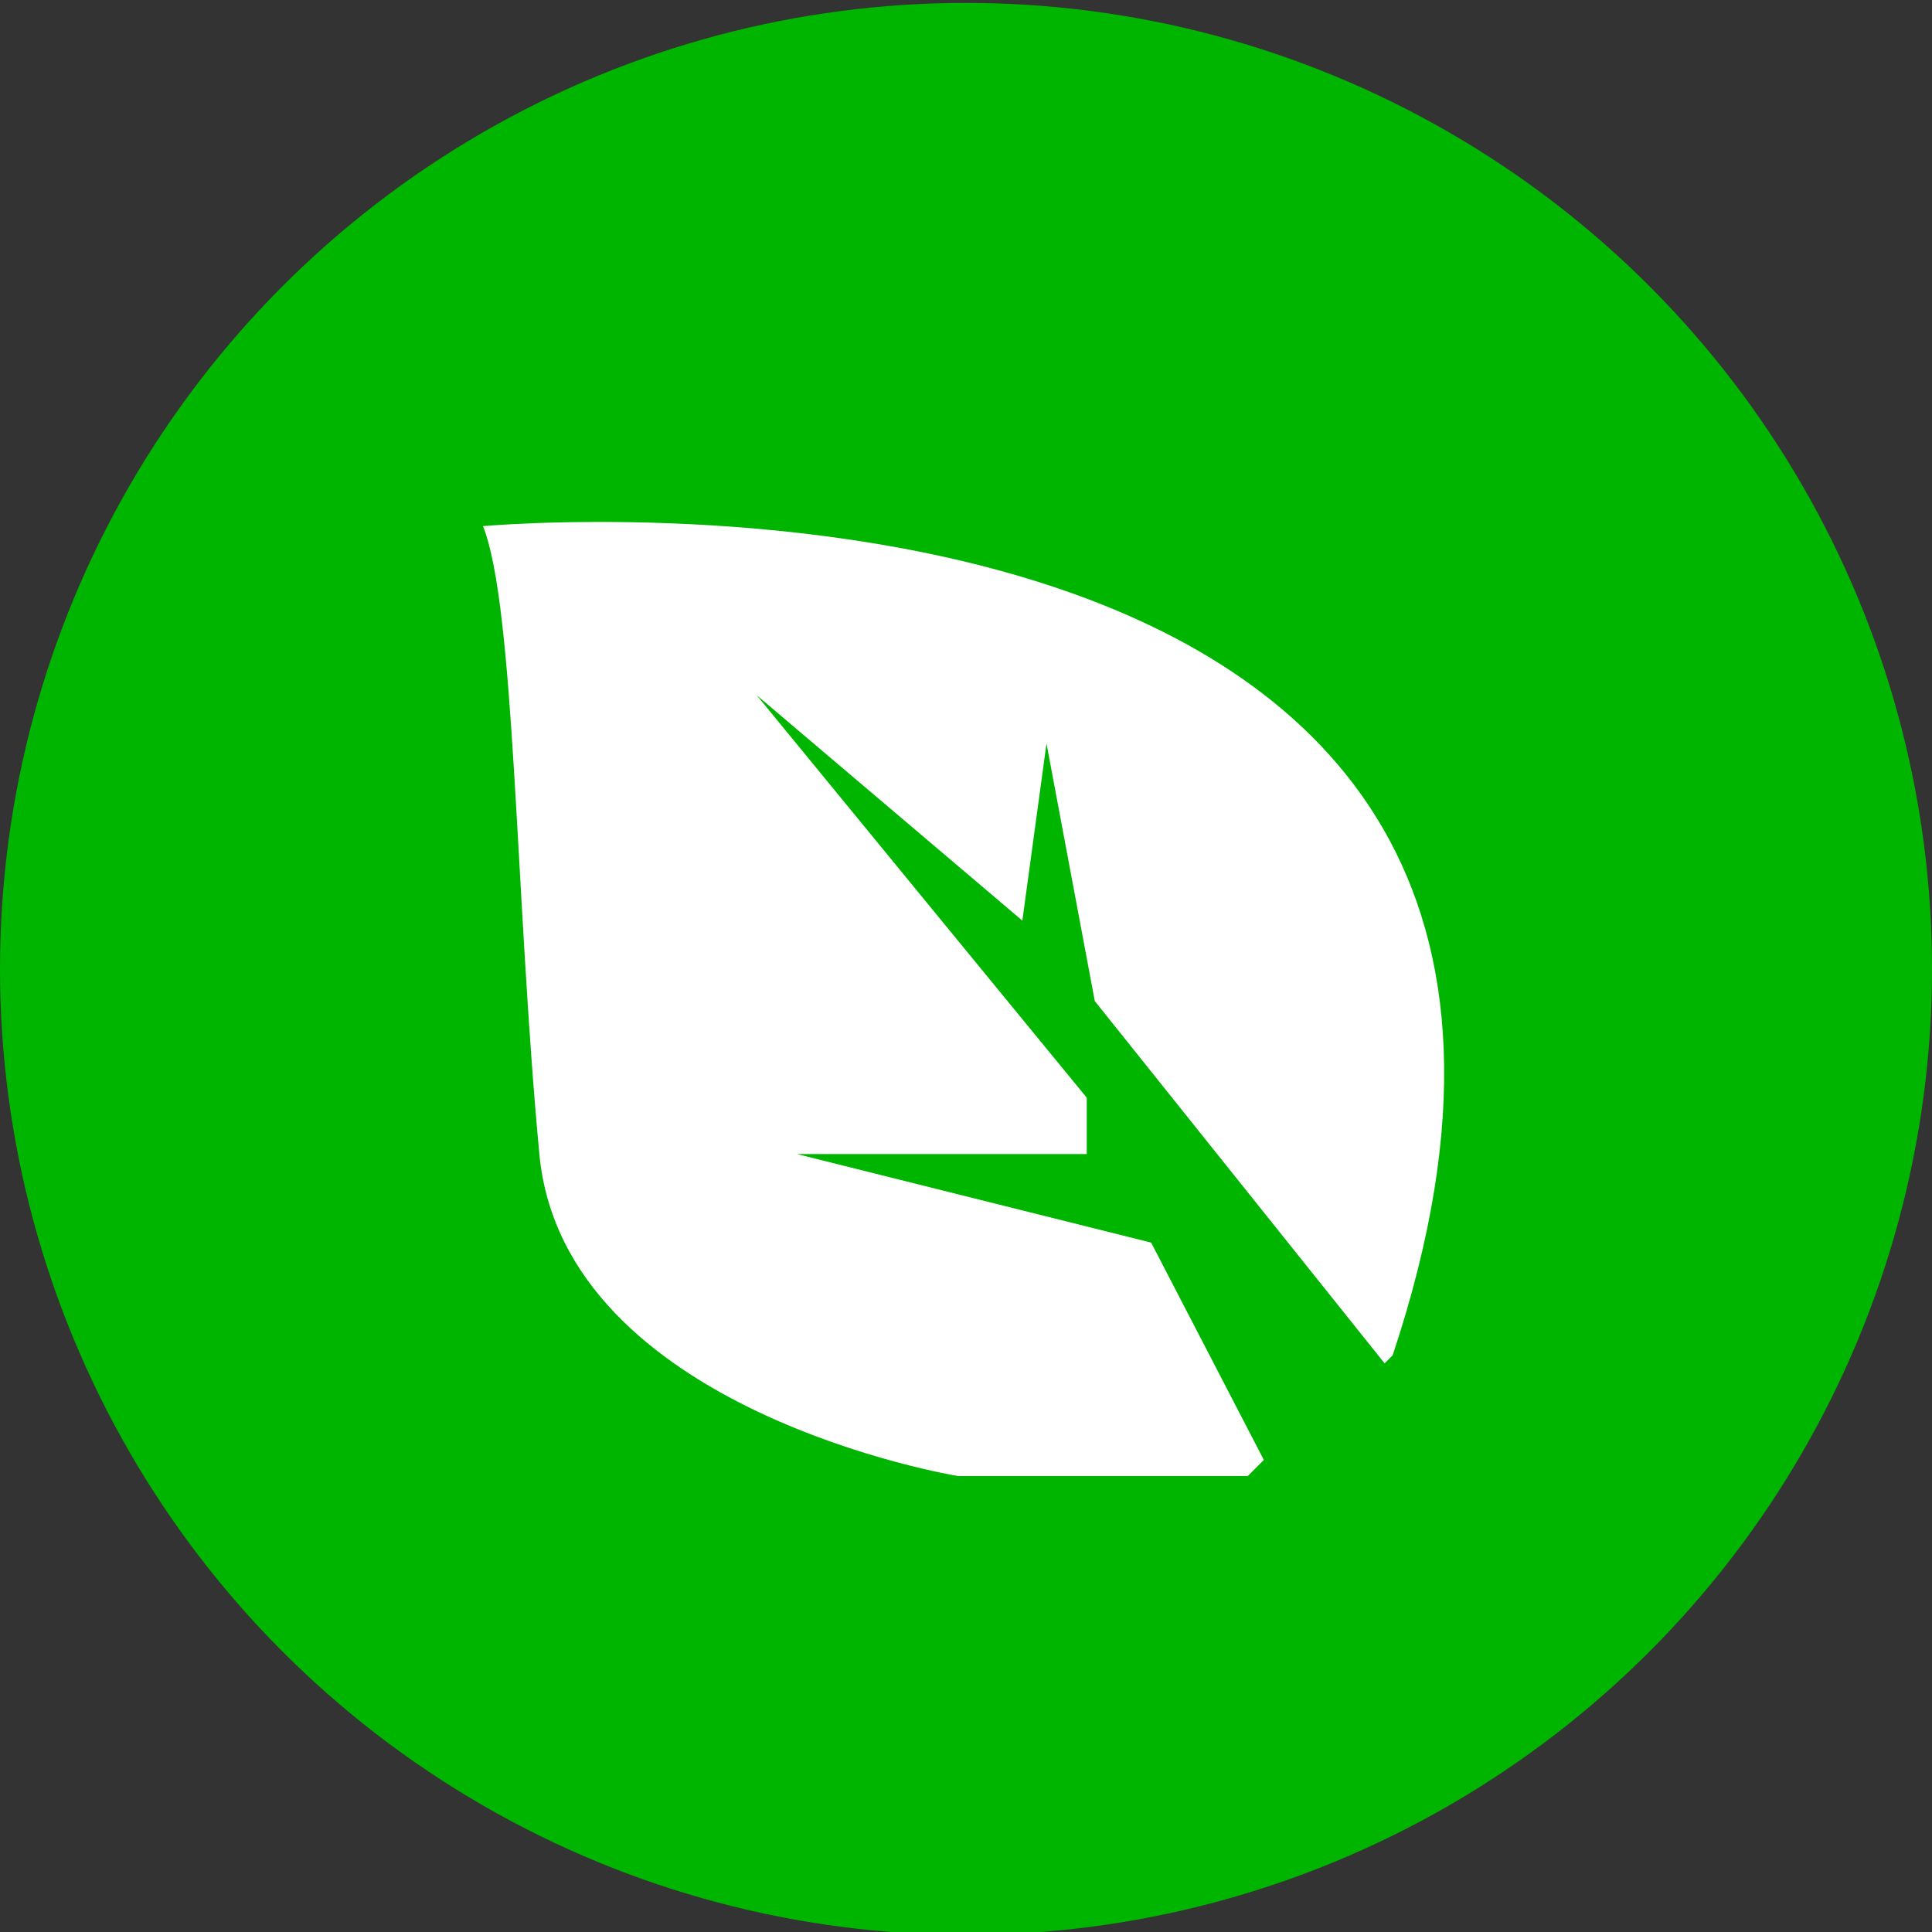
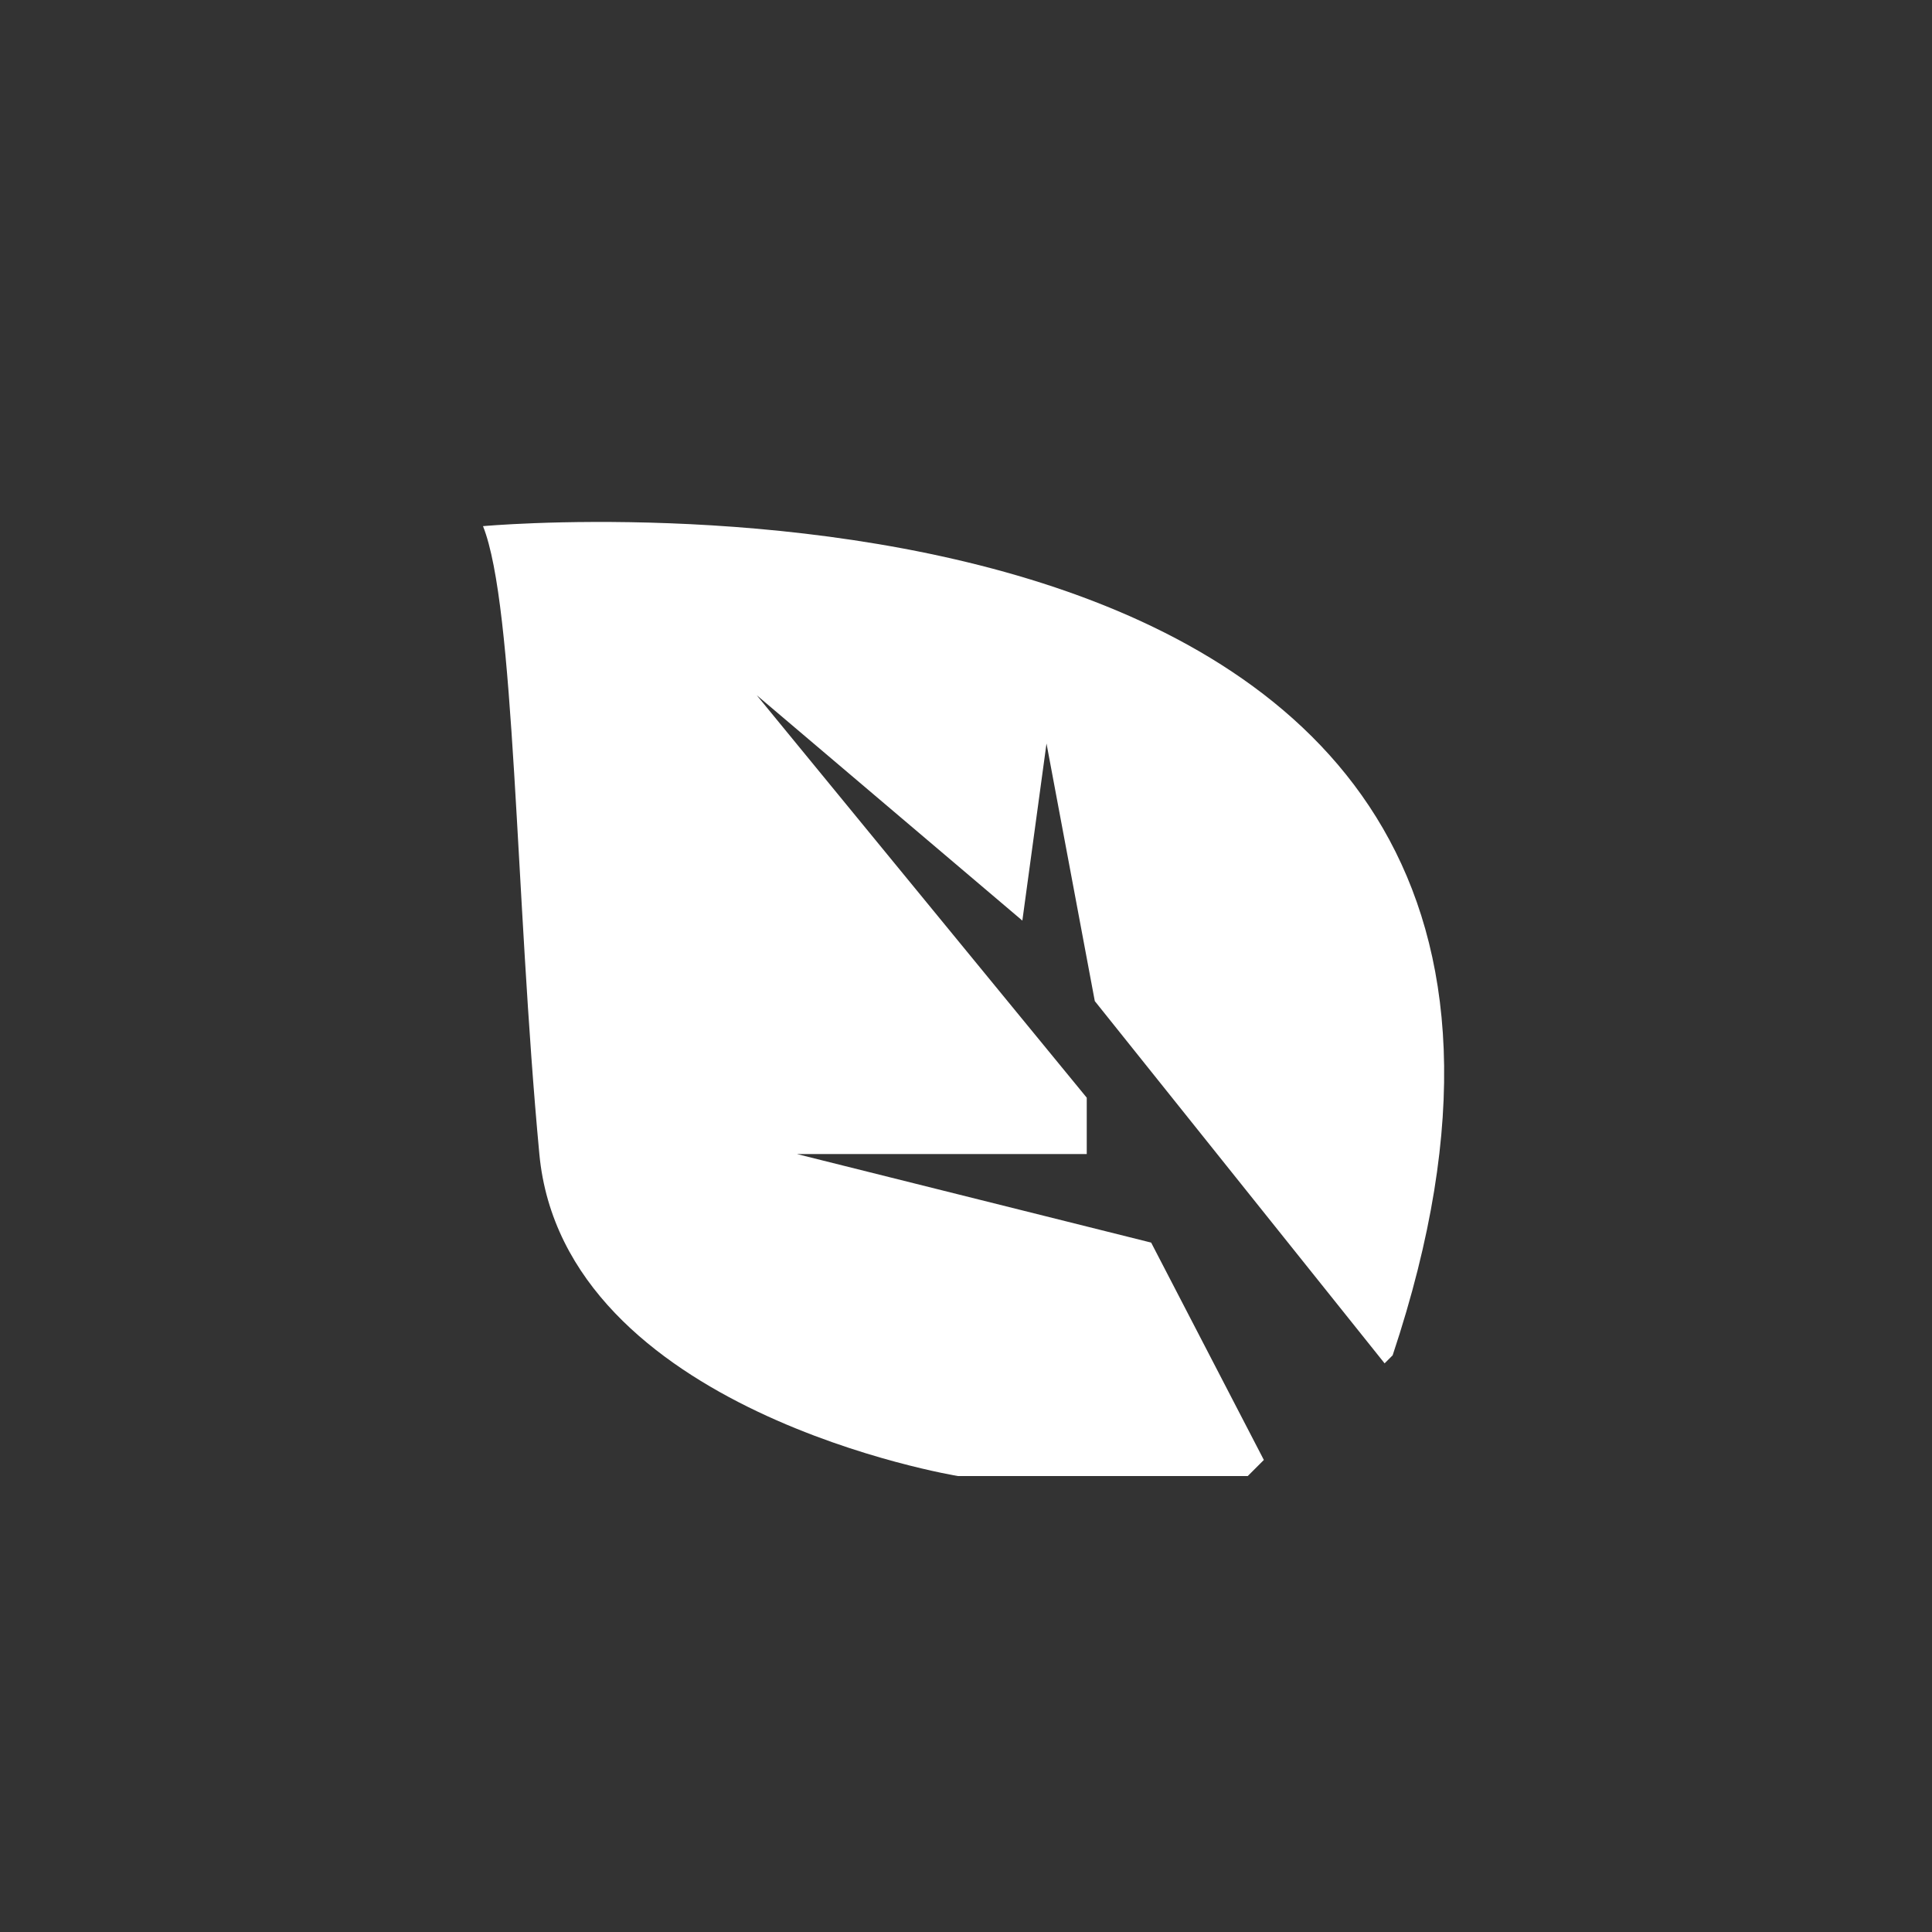
<svg xmlns="http://www.w3.org/2000/svg" version="1.1" id="Capa_1" x="0px" y="0px" viewBox="0 0 24 24" style="enable-background:new 0 0 24 24;" xml:space="preserve">
  <rect x="0" y="0" width="24" height="24" fill="#333333" stroke="none" />
  <style type="text/css">
	.st0{fill:#00B500;}
	.st1{fill:#FFFFFF;}
</style>
  <g id="Grupo_4678" transform="translate(0 -0.064)">
-     <circle id="Elipse_46" class="st0" cx="12" cy="12.1" r="12" />
    <path id="Trazado_11323" class="st1" d="M14.3,15.5l-4.4-1.1h3.6v-0.7L9.4,8.7l3.3,2.8L13,9.3l0.6,3.2l3.6,4.5l0.1-0.1   C21.2,5.2,6,6.6,6,6.6c0.4,1,0.4,4.6,0.7,7.8c0.3,3.2,5.2,4,5.2,4h3.6l0.2-0.2L14.3,15.5z" />
  </g>
</svg>